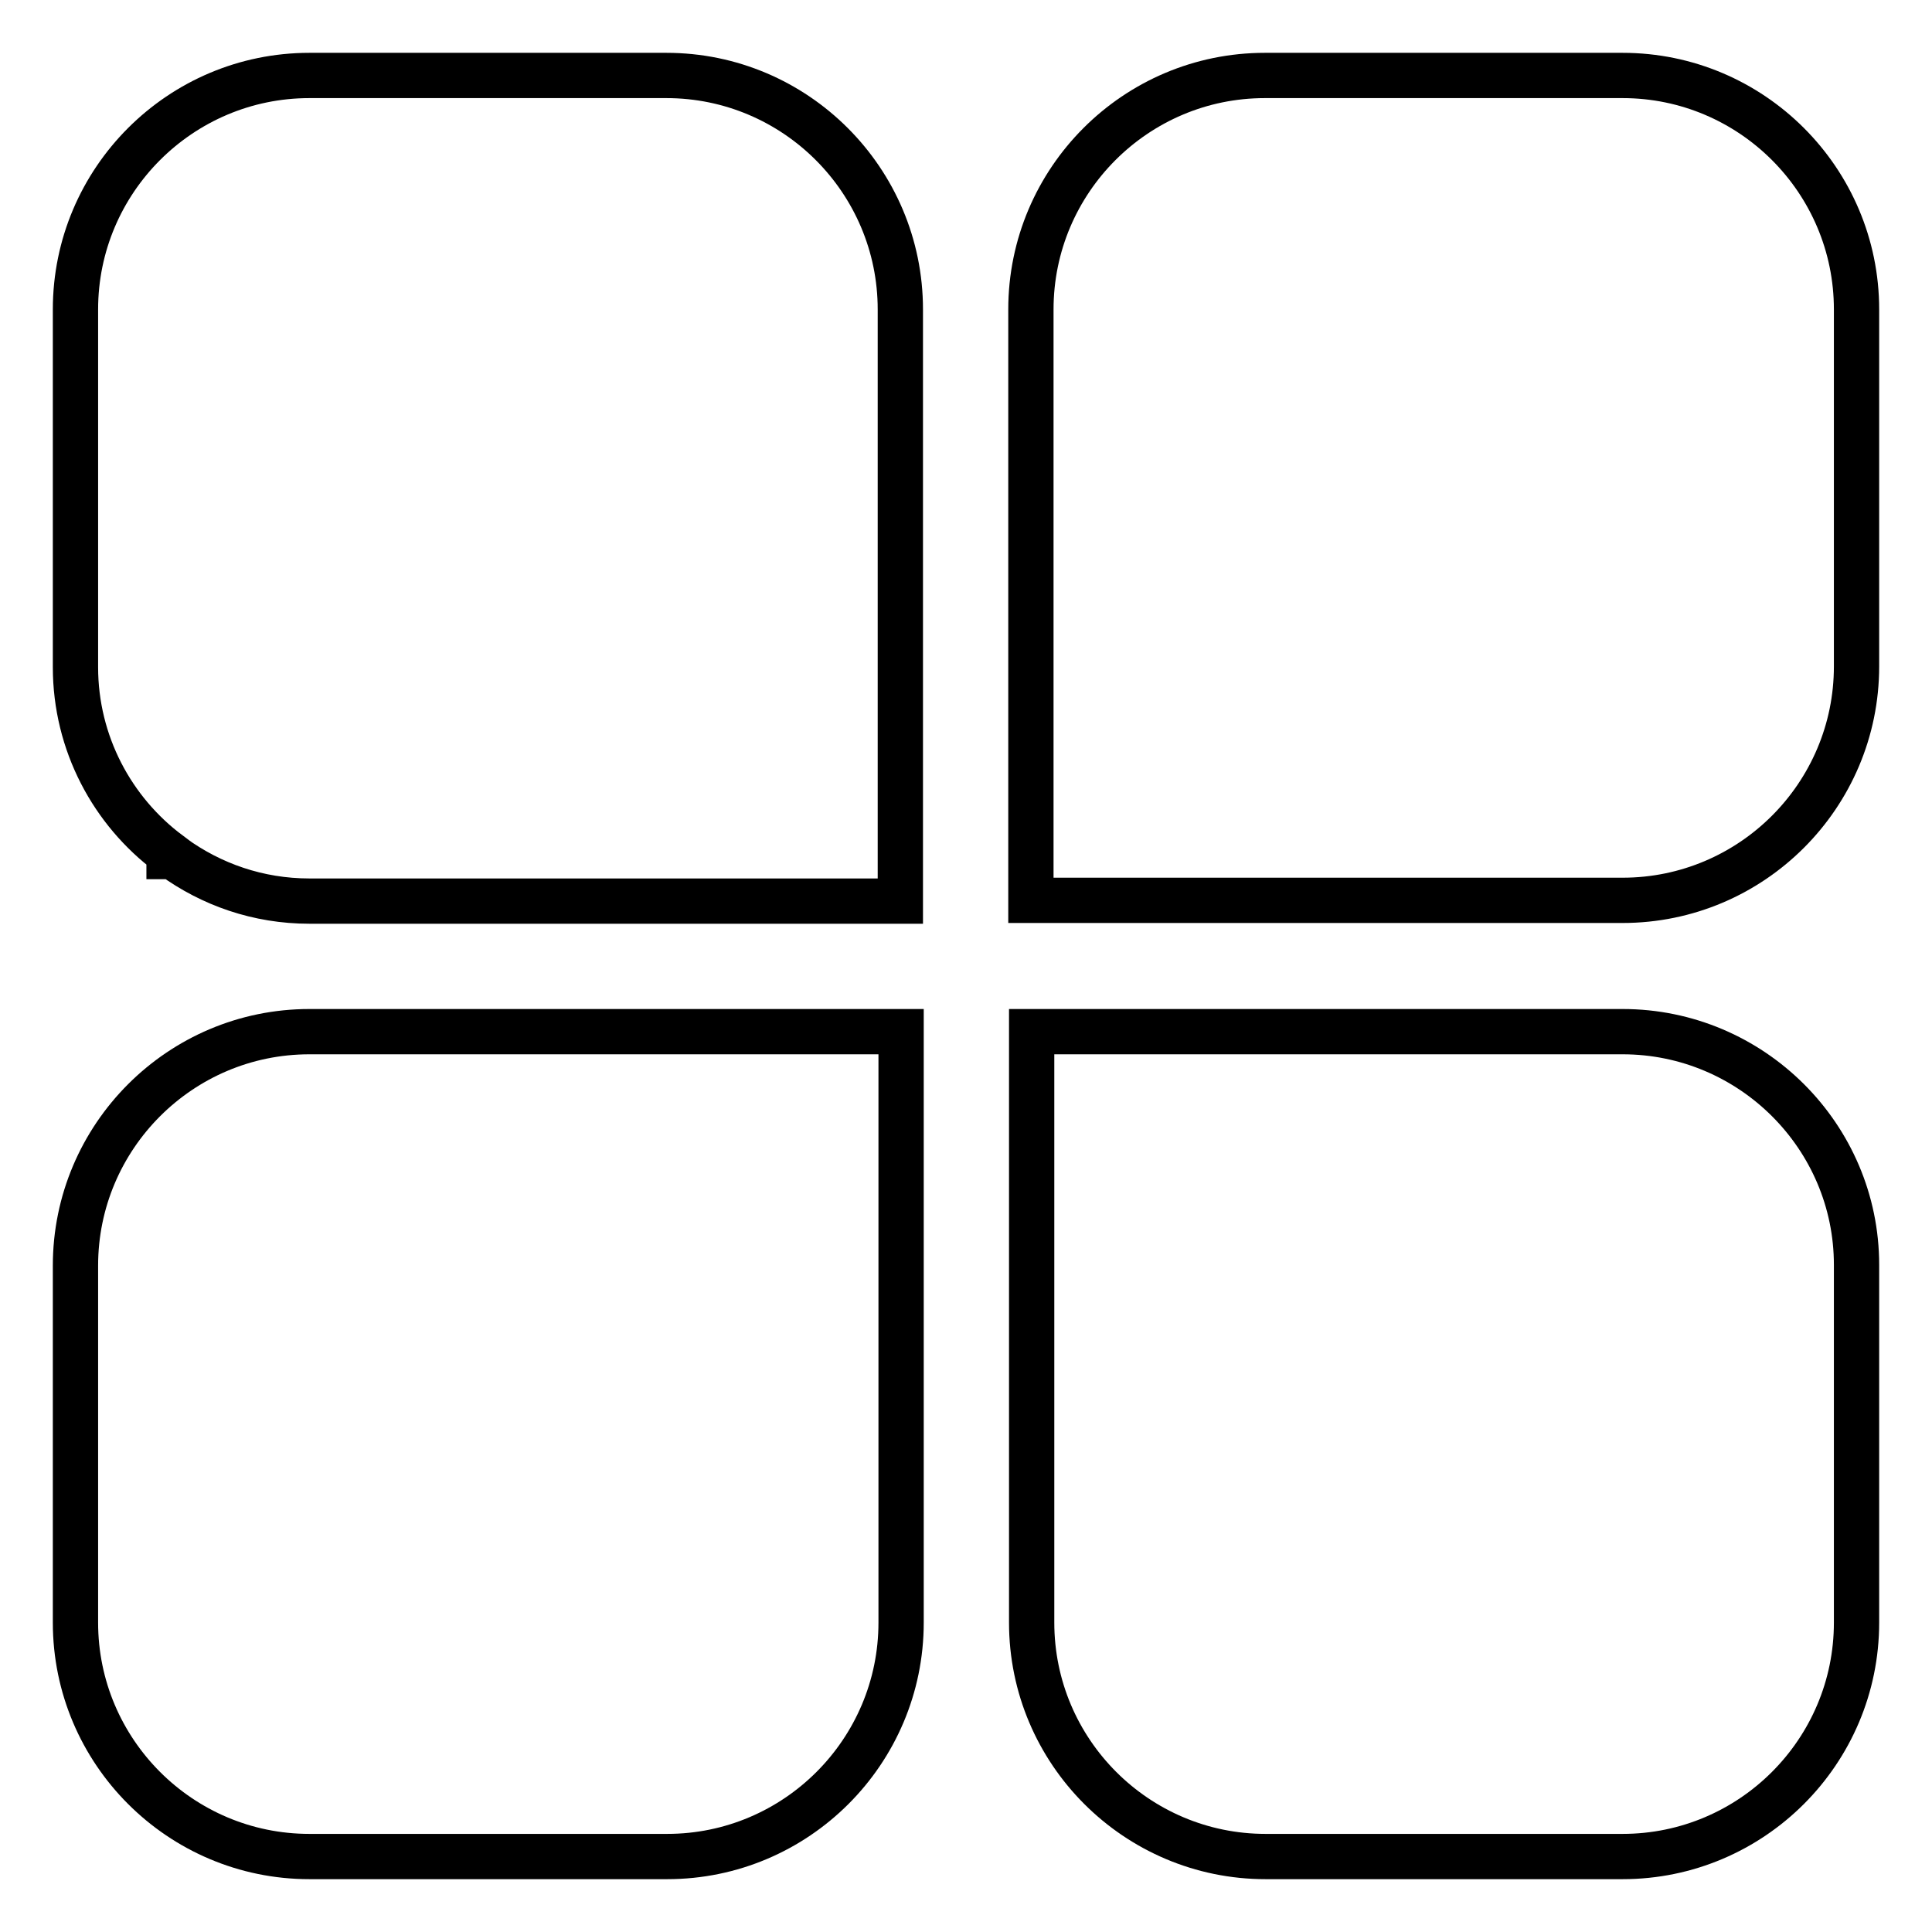
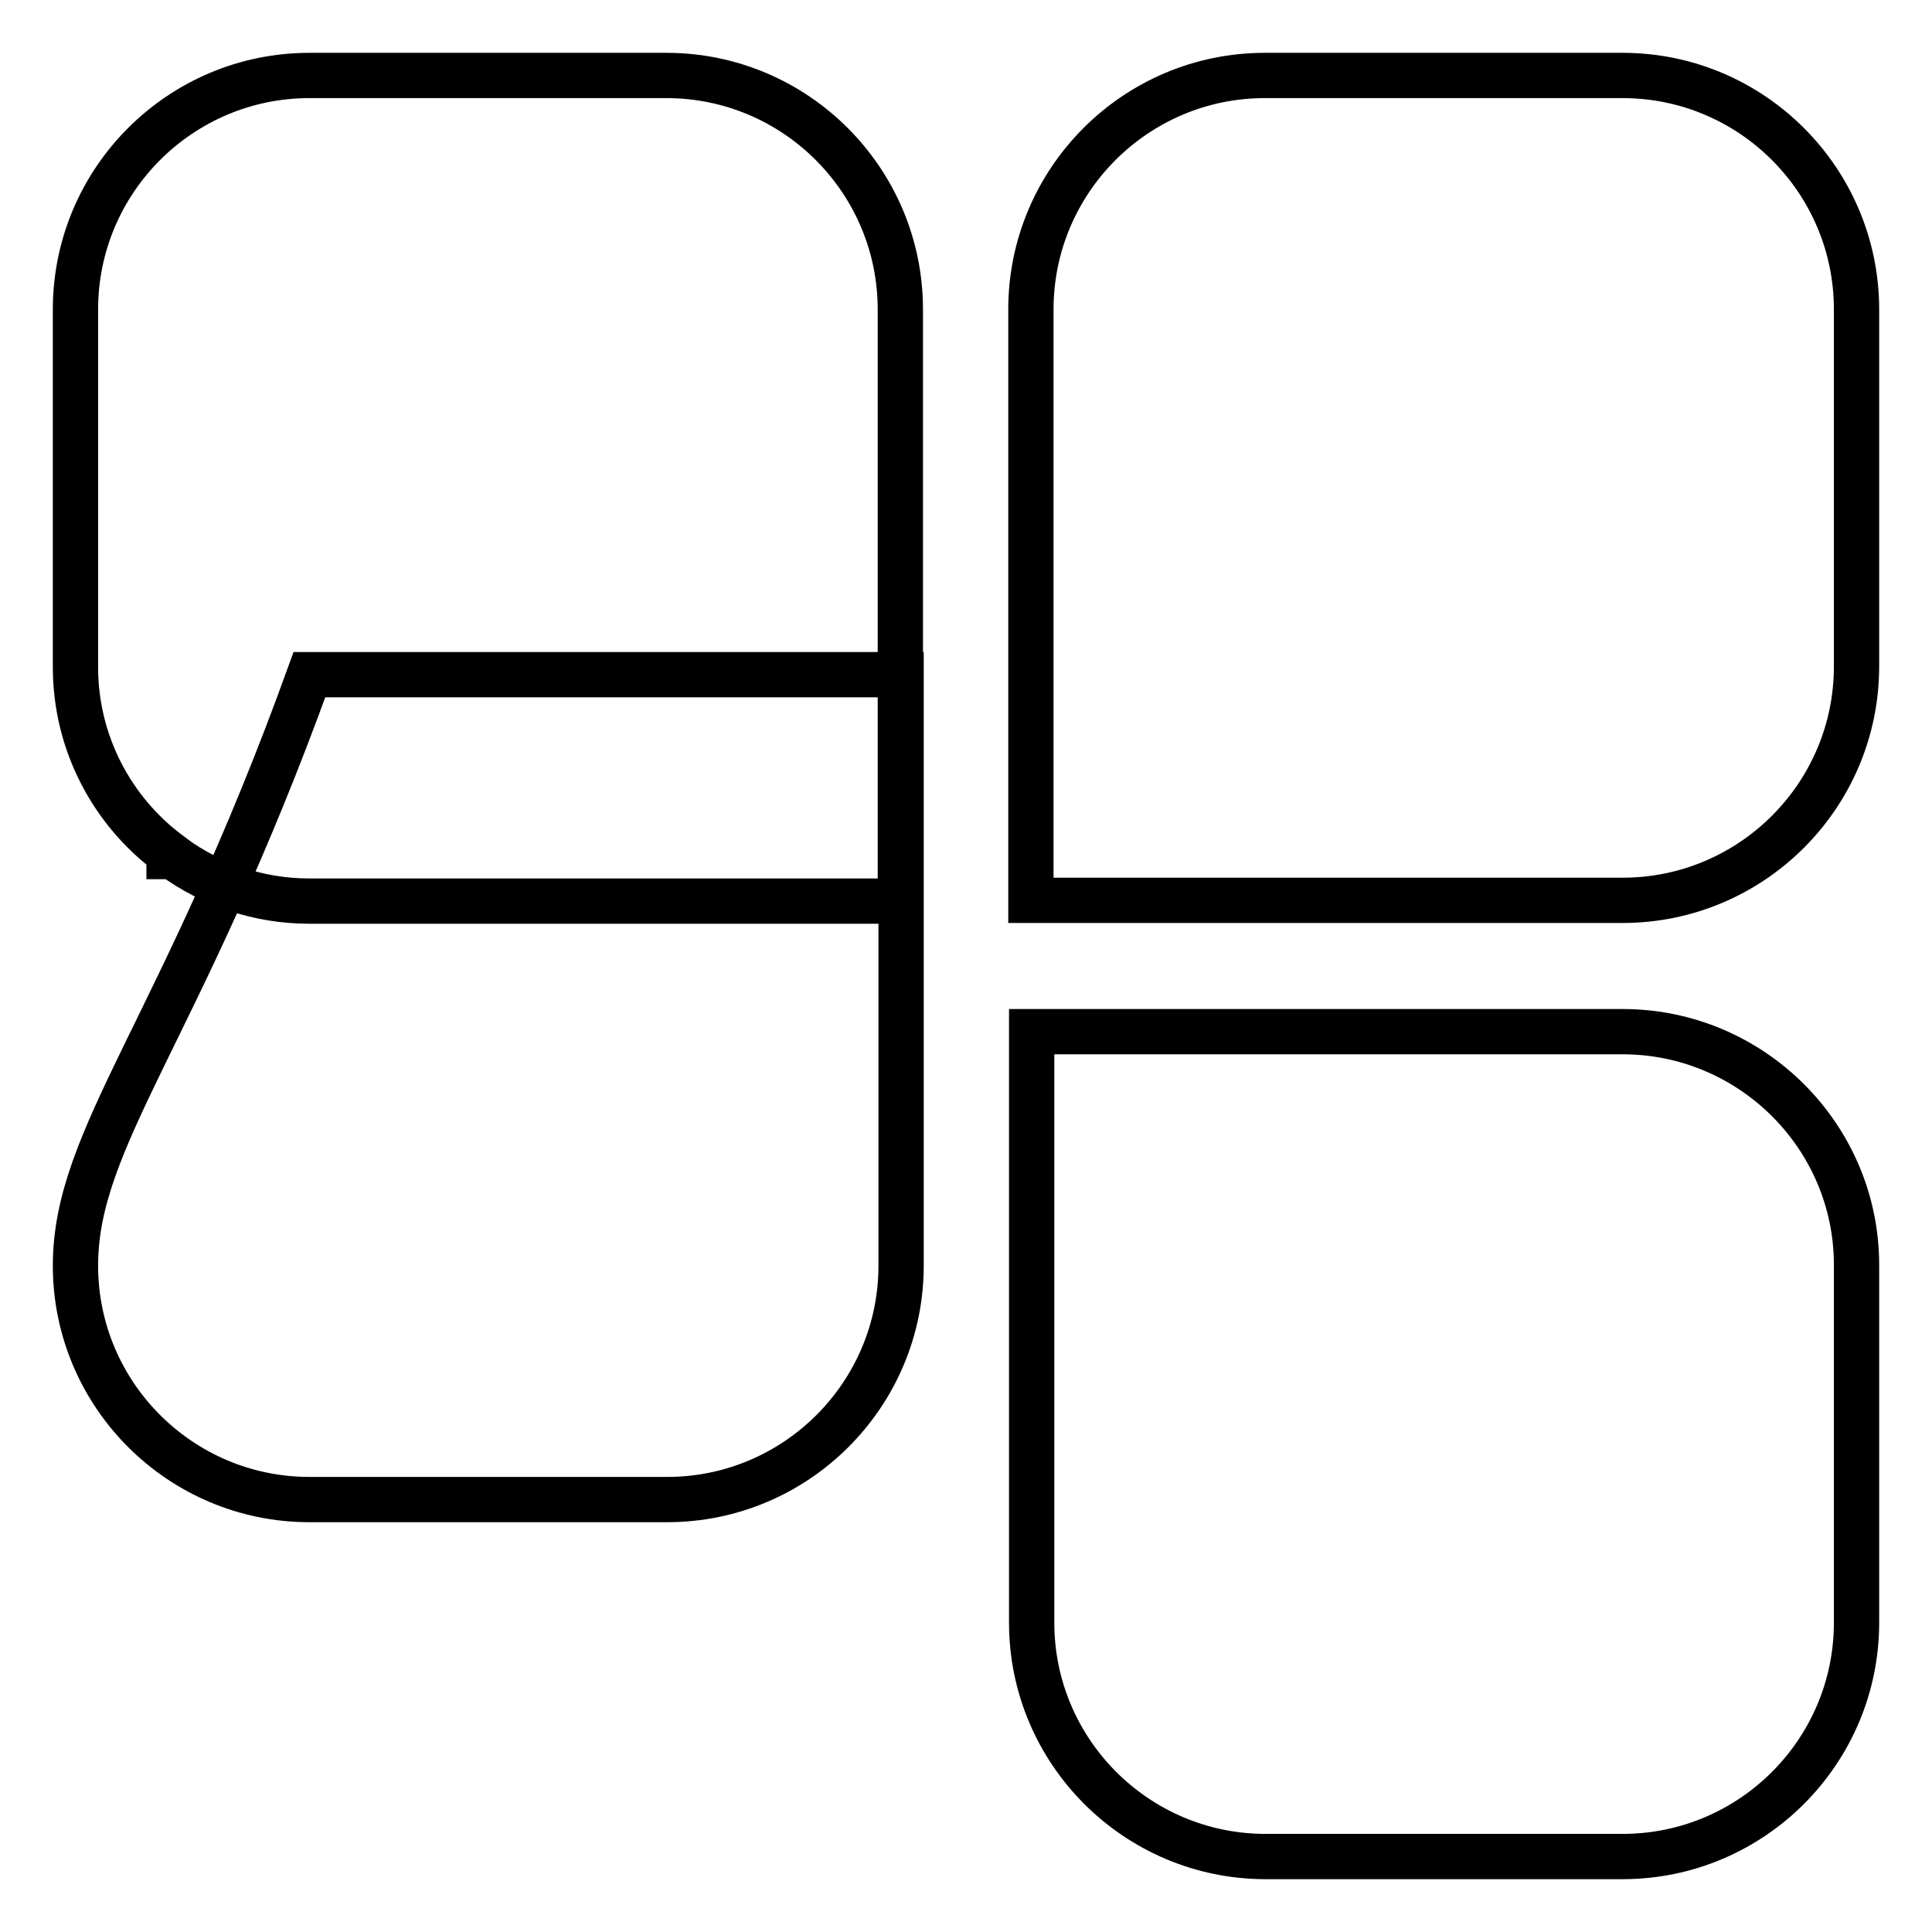
<svg xmlns="http://www.w3.org/2000/svg" version="1.1" x="0px" y="0px" viewBox="0 0 256 256" enable-background="new 0 0 256 256" xml:space="preserve">
  <g>
-     <path stroke-width="6" fill-opacity="0" stroke="#000000" d="M88.3,10H41c-17.1,0-31,13.9-31,31v47.4c0,10.1,4.9,19.1,12.4,24.7v0.4h0.5c5.1,3.7,11.3,5.9,18.1,5.9h78.3 V41C119.3,23.9,105.4,10,88.3,10z M10,167.7V215c0,17.1,13.9,31,31,31h47.4c17.1,0,31-13.9,31-31v-78.3H41 C23.9,136.7,10,150.6,10,167.7z M215,10h-47.4c-17.1,0-31,13.9-31,31v78.3H215c17.1,0,31-13.9,31-31V41C246,23.9,232.1,10,215,10z  M215,136.7h-78.3V215c0,17.1,13.9,31,31,31H215c17.1,0,31-13.9,31-31v-47.4C246,150.6,232.1,136.7,215,136.7L215,136.7z" />
+     <path stroke-width="6" fill-opacity="0" stroke="#000000" d="M88.3,10H41c-17.1,0-31,13.9-31,31v47.4c0,10.1,4.9,19.1,12.4,24.7v0.4h0.5c5.1,3.7,11.3,5.9,18.1,5.9h78.3 V41C119.3,23.9,105.4,10,88.3,10z M10,167.7c0,17.1,13.9,31,31,31h47.4c17.1,0,31-13.9,31-31v-78.3H41 C23.9,136.7,10,150.6,10,167.7z M215,10h-47.4c-17.1,0-31,13.9-31,31v78.3H215c17.1,0,31-13.9,31-31V41C246,23.9,232.1,10,215,10z  M215,136.7h-78.3V215c0,17.1,13.9,31,31,31H215c17.1,0,31-13.9,31-31v-47.4C246,150.6,232.1,136.7,215,136.7L215,136.7z" />
  </g>
</svg>